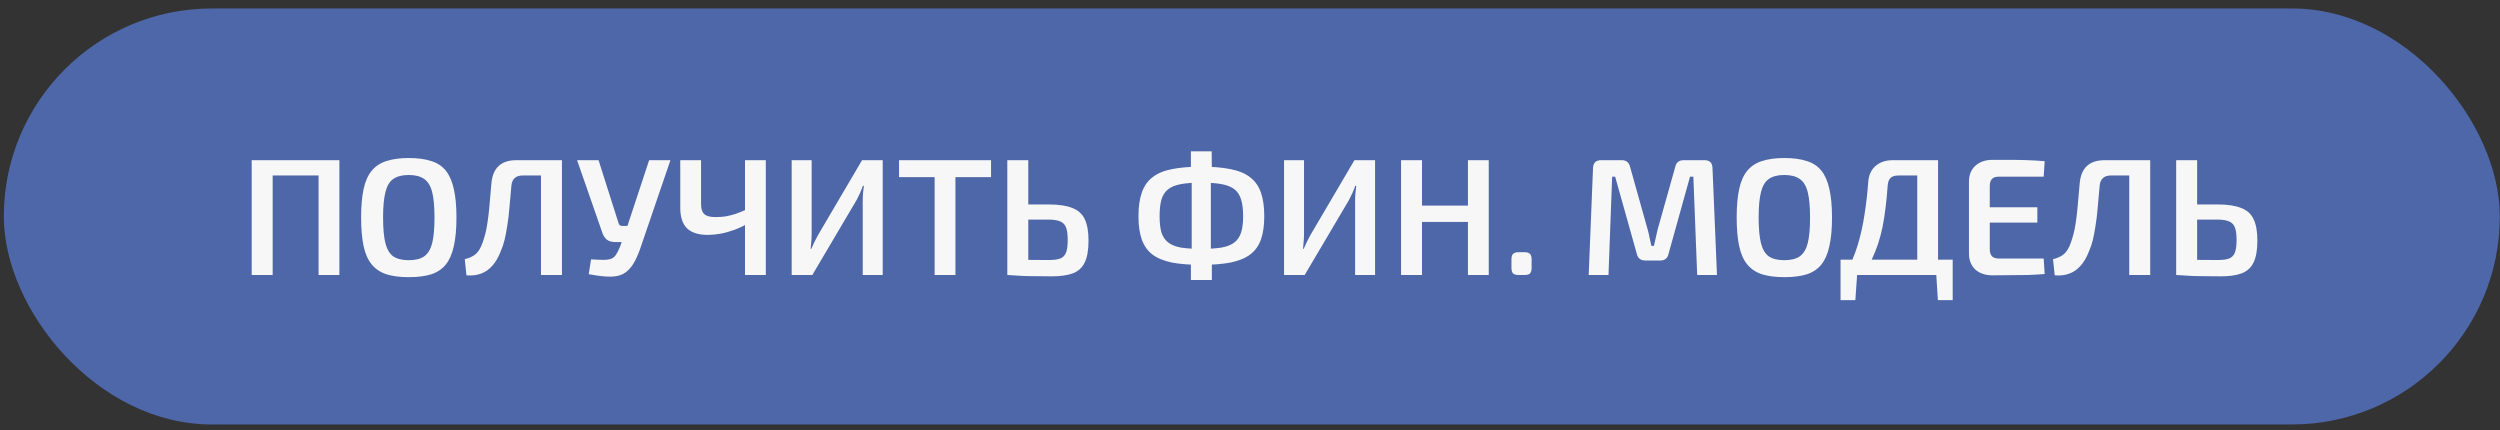
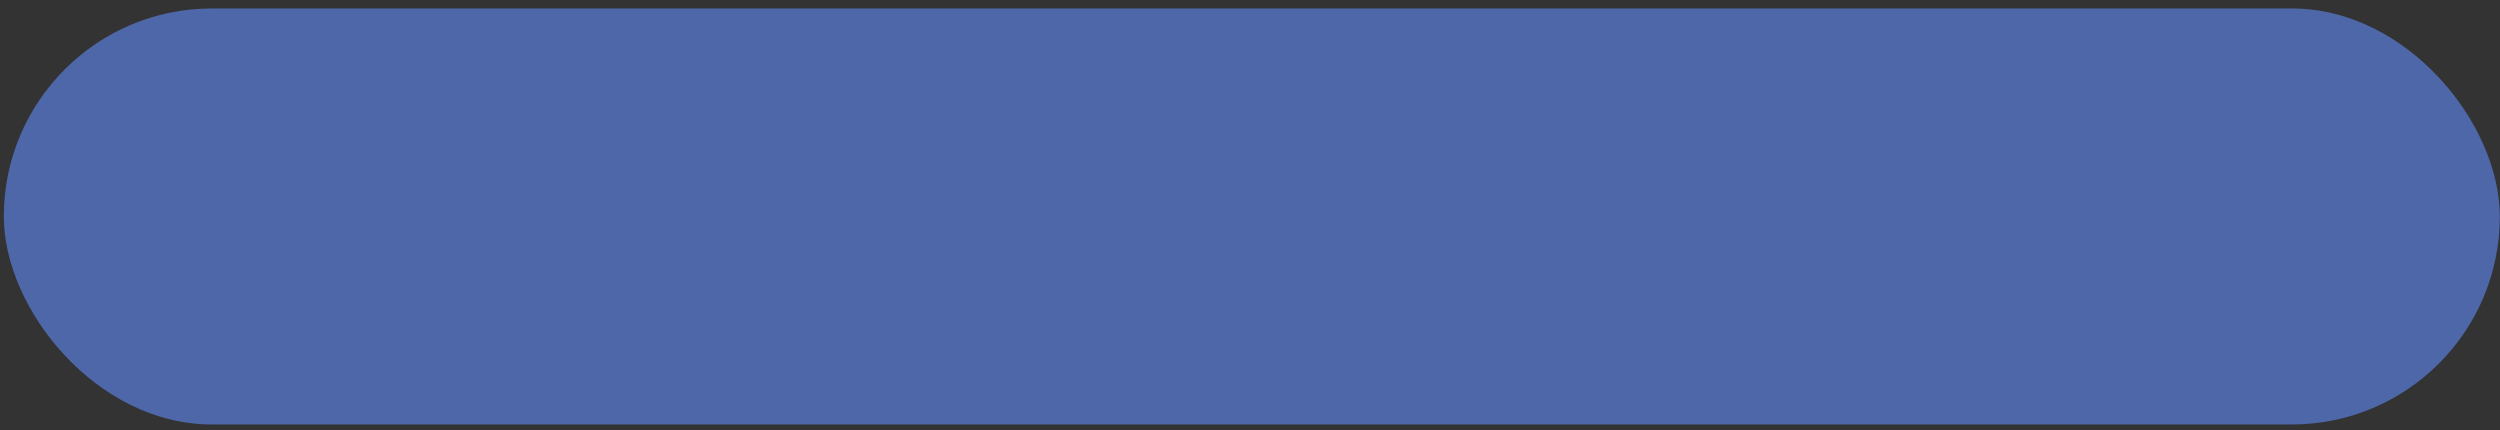
<svg xmlns="http://www.w3.org/2000/svg" width="273" height="47" viewBox="0 0 273 47" fill="none">
  <rect x="0" y="0" width="273" height="47" fill="#333333" stroke="none" />
  <rect x="0.417" y="0.925" width="272.562" height="45.427" rx="22.713" fill="#4D67A9" />
-   <path d="M29.774 17.492V30.03H27.485V17.492H29.774ZM34.989 17.492V19.164H29.629V17.492H34.989ZM37.061 17.492V30.03H34.789V17.492H37.061ZM44.631 17.256C45.6 17.256 46.418 17.365 47.084 17.583C47.75 17.789 48.283 18.14 48.683 18.637C49.083 19.133 49.373 19.8 49.555 20.636C49.749 21.471 49.846 22.513 49.846 23.761C49.846 24.997 49.749 26.038 49.555 26.886C49.373 27.722 49.083 28.388 48.683 28.885C48.283 29.382 47.75 29.739 47.084 29.957C46.418 30.163 45.6 30.266 44.631 30.266C43.686 30.266 42.88 30.163 42.214 29.957C41.548 29.739 41.009 29.382 40.597 28.885C40.185 28.388 39.888 27.722 39.707 26.886C39.525 26.038 39.434 24.997 39.434 23.761C39.434 22.513 39.525 21.471 39.707 20.636C39.888 19.8 40.185 19.133 40.597 18.637C41.009 18.14 41.548 17.789 42.214 17.583C42.88 17.365 43.686 17.256 44.631 17.256ZM44.631 19.109C43.916 19.109 43.353 19.255 42.941 19.545C42.541 19.824 42.257 20.302 42.087 20.981C41.917 21.647 41.833 22.574 41.833 23.761C41.833 24.948 41.917 25.881 42.087 26.559C42.257 27.225 42.541 27.704 42.941 27.995C43.353 28.273 43.916 28.413 44.631 28.413C45.358 28.413 45.921 28.273 46.321 27.995C46.733 27.704 47.023 27.225 47.193 26.559C47.363 25.881 47.447 24.948 47.447 23.761C47.447 22.574 47.363 21.647 47.193 20.981C47.023 20.302 46.733 19.824 46.321 19.545C45.921 19.255 45.358 19.109 44.631 19.109ZM61.092 17.492V19.164H57.077C56.313 19.164 55.901 19.545 55.841 20.308C55.768 21.229 55.696 22.047 55.623 22.762C55.562 23.476 55.484 24.118 55.387 24.688C55.302 25.245 55.205 25.754 55.096 26.214C54.987 26.662 54.842 27.086 54.66 27.486C54.418 28.116 54.115 28.631 53.751 29.03C53.4 29.43 52.988 29.715 52.516 29.884C52.043 30.054 51.516 30.115 50.935 30.066L50.753 28.304C51.153 28.207 51.498 28.061 51.789 27.867C52.092 27.662 52.346 27.328 52.552 26.868C52.673 26.589 52.776 26.299 52.861 25.996C52.958 25.693 53.043 25.36 53.115 24.997C53.188 24.621 53.255 24.197 53.315 23.724C53.376 23.252 53.43 22.713 53.479 22.107C53.539 21.502 53.6 20.811 53.66 20.036C53.806 18.34 54.714 17.492 56.386 17.492H61.092ZM61.365 17.492V30.03H59.075V17.492H61.365ZM73.212 17.492L70.014 26.85C69.808 27.48 69.578 28.037 69.323 28.522C69.069 29.006 68.76 29.394 68.396 29.684C68.033 29.975 67.573 30.145 67.015 30.193C66.761 30.218 66.464 30.218 66.125 30.193C65.798 30.169 65.471 30.133 65.144 30.084C64.817 30.036 64.532 29.987 64.29 29.939L64.544 28.322C65.114 28.358 65.574 28.376 65.925 28.376C66.276 28.376 66.555 28.334 66.761 28.249C66.967 28.164 67.137 28.019 67.27 27.813C67.415 27.595 67.567 27.292 67.724 26.904L68.142 25.687L68.451 24.869L70.886 17.492H73.212ZM65.362 17.492L67.561 24.415C67.621 24.585 67.748 24.669 67.942 24.669H68.76L69.25 26.432H67.197C66.785 26.432 66.464 26.335 66.234 26.141C66.016 25.947 65.853 25.675 65.743 25.323L63.018 17.492H65.362ZM76.556 17.492V22.216C76.544 22.737 76.653 23.119 76.884 23.361C77.126 23.591 77.538 23.706 78.119 23.706C78.507 23.706 78.87 23.682 79.21 23.634C79.561 23.573 79.93 23.482 80.318 23.361C80.706 23.228 81.136 23.052 81.608 22.834L81.808 24.324C81.299 24.627 80.772 24.881 80.227 25.087C79.694 25.281 79.173 25.427 78.664 25.523C78.168 25.608 77.713 25.651 77.302 25.651C76.272 25.651 75.509 25.408 75.012 24.924C74.527 24.439 74.285 23.694 74.285 22.689V17.492H76.556ZM83.625 17.492V30.03H81.354V17.492H83.625ZM96.391 17.492V30.03H94.21V21.871C94.21 21.605 94.222 21.338 94.246 21.072C94.271 20.805 94.301 20.545 94.337 20.29H94.228C94.143 20.545 94.04 20.805 93.919 21.072C93.798 21.326 93.677 21.574 93.556 21.817L88.704 30.03H86.451V17.492H88.632V25.542C88.632 25.808 88.62 26.081 88.595 26.359C88.571 26.638 88.547 26.91 88.523 27.177H88.595C88.704 26.923 88.819 26.668 88.941 26.414C89.074 26.147 89.207 25.893 89.34 25.651L94.137 17.492H96.391ZM104.333 17.492V30.03H102.062V17.492H104.333ZM108.222 17.492V19.345H98.174V17.492H108.222ZM114.487 22.325C115.589 22.325 116.455 22.453 117.085 22.707C117.727 22.949 118.182 23.355 118.448 23.924C118.727 24.494 118.866 25.275 118.866 26.268C118.866 27.298 118.727 28.098 118.448 28.667C118.182 29.224 117.752 29.618 117.158 29.848C116.576 30.066 115.813 30.175 114.868 30.175C114.129 30.175 113.487 30.169 112.942 30.157C112.409 30.157 111.919 30.145 111.47 30.121C111.022 30.096 110.55 30.066 110.053 30.03L110.308 28.34C110.598 28.352 111.107 28.364 111.834 28.376C112.573 28.388 113.457 28.394 114.487 28.394C115.056 28.394 115.486 28.34 115.777 28.231C116.08 28.11 116.292 27.892 116.413 27.577C116.534 27.25 116.595 26.795 116.595 26.214C116.595 25.657 116.54 25.215 116.431 24.887C116.322 24.56 116.116 24.33 115.813 24.197C115.51 24.052 115.068 23.979 114.487 23.979H110.289V22.325H114.487ZM112.288 17.492V30.03H109.999V17.492H112.288ZM131.171 18.201C132.443 18.201 133.515 18.291 134.387 18.473C135.272 18.643 135.98 18.939 136.513 19.363C137.059 19.775 137.452 20.333 137.695 21.035C137.937 21.726 138.058 22.586 138.058 23.616C138.058 24.621 137.937 25.469 137.695 26.159C137.452 26.838 137.059 27.383 136.513 27.795C135.98 28.195 135.272 28.485 134.387 28.667C133.515 28.837 132.443 28.921 131.171 28.921C129.911 28.921 128.839 28.837 127.955 28.667C127.083 28.485 126.38 28.195 125.847 27.795C125.314 27.383 124.926 26.838 124.684 26.159C124.442 25.469 124.321 24.621 124.321 23.616C124.321 22.586 124.442 21.726 124.684 21.035C124.926 20.333 125.314 19.775 125.847 19.363C126.38 18.939 127.083 18.643 127.955 18.473C128.839 18.291 129.911 18.201 131.171 18.201ZM131.171 19.945C130.275 19.945 129.53 20 128.936 20.108C128.355 20.218 127.894 20.405 127.555 20.672C127.216 20.938 126.974 21.314 126.828 21.798C126.695 22.271 126.628 22.877 126.628 23.616C126.628 24.33 126.695 24.918 126.828 25.378C126.974 25.838 127.216 26.202 127.555 26.468C127.894 26.735 128.355 26.923 128.936 27.032C129.53 27.128 130.275 27.177 131.171 27.177C132.068 27.177 132.813 27.128 133.406 27.032C134 26.923 134.466 26.735 134.805 26.468C135.145 26.202 135.387 25.838 135.532 25.378C135.678 24.918 135.75 24.33 135.75 23.616C135.75 22.877 135.678 22.271 135.532 21.798C135.387 21.314 135.145 20.938 134.805 20.672C134.466 20.405 134 20.218 133.406 20.108C132.813 20 132.068 19.945 131.171 19.945ZM132.316 16.529L132.334 19.018L132.225 19.473V27.631L132.334 28.158V30.575H130.045V28.158L130.135 27.631V19.473L130.045 19.018V16.529H132.316ZM150.158 17.492V30.03H147.977V21.871C147.977 21.605 147.989 21.338 148.014 21.072C148.038 20.805 148.068 20.545 148.104 20.29H147.995C147.911 20.545 147.808 20.805 147.686 21.072C147.565 21.326 147.444 21.574 147.323 21.817L142.471 30.03H140.218V17.492H142.399V25.542C142.399 25.808 142.387 26.081 142.362 26.359C142.338 26.638 142.314 26.91 142.29 27.177H142.362C142.471 26.923 142.587 26.668 142.708 26.414C142.841 26.147 142.974 25.893 143.107 25.651L147.905 17.492H150.158ZM155.284 17.492V30.03H152.995V17.492H155.284ZM160.499 22.453V24.233H155.139V22.453H160.499ZM162.571 17.492V30.03H160.299V17.492H162.571ZM166.452 27.54C166.755 27.54 166.961 27.601 167.07 27.722C167.191 27.831 167.251 28.031 167.251 28.322V29.23C167.251 29.533 167.191 29.745 167.07 29.866C166.961 29.975 166.755 30.03 166.452 30.03H165.852C165.561 30.03 165.356 29.975 165.234 29.866C165.113 29.745 165.053 29.533 165.053 29.23V28.322C165.053 28.031 165.113 27.831 165.234 27.722C165.356 27.601 165.561 27.54 165.852 27.54H166.452ZM186.131 17.492C186.701 17.492 186.991 17.783 187.004 18.364L187.494 30.03H185.332L184.914 19.291H184.551L182.207 27.704C182.11 28.201 181.801 28.449 181.28 28.449H179.681C179.16 28.449 178.845 28.201 178.736 27.704L176.374 19.291H176.047L175.647 30.03H173.485L173.957 18.364C173.981 17.783 174.272 17.492 174.829 17.492H177.101C177.585 17.492 177.888 17.74 178.009 18.237L179.935 25.105C180.02 25.396 180.087 25.687 180.135 25.978C180.196 26.268 180.262 26.559 180.335 26.85H180.607C180.68 26.559 180.747 26.268 180.807 25.978C180.868 25.687 180.935 25.39 181.007 25.087L182.933 18.237C183.042 17.74 183.351 17.492 183.86 17.492H186.131ZM194.842 17.256C195.811 17.256 196.629 17.365 197.295 17.583C197.961 17.789 198.494 18.14 198.894 18.637C199.294 19.133 199.584 19.8 199.766 20.636C199.96 21.471 200.057 22.513 200.057 23.761C200.057 24.997 199.96 26.038 199.766 26.886C199.584 27.722 199.294 28.388 198.894 28.885C198.494 29.382 197.961 29.739 197.295 29.957C196.629 30.163 195.811 30.266 194.842 30.266C193.897 30.266 193.091 30.163 192.425 29.957C191.759 29.739 191.22 29.382 190.808 28.885C190.396 28.388 190.099 27.722 189.918 26.886C189.736 26.038 189.645 24.997 189.645 23.761C189.645 22.513 189.736 21.471 189.918 20.636C190.099 19.8 190.396 19.133 190.808 18.637C191.22 18.14 191.759 17.789 192.425 17.583C193.091 17.365 193.897 17.256 194.842 17.256ZM194.842 19.109C194.127 19.109 193.564 19.255 193.152 19.545C192.752 19.824 192.468 20.302 192.298 20.981C192.128 21.647 192.044 22.574 192.044 23.761C192.044 24.948 192.128 25.881 192.298 26.559C192.468 27.225 192.752 27.704 193.152 27.995C193.564 28.273 194.127 28.413 194.842 28.413C195.569 28.413 196.132 28.273 196.532 27.995C196.944 27.704 197.234 27.225 197.404 26.559C197.574 25.881 197.658 24.948 197.658 23.761C197.658 22.574 197.574 21.647 197.404 20.981C197.234 20.302 196.944 19.824 196.532 19.545C196.132 19.255 195.569 19.109 194.842 19.109ZM211.635 17.492V30.03H209.364V19.164H207.311C206.911 19.164 206.62 19.255 206.439 19.436C206.257 19.618 206.154 19.915 206.13 20.327C206.069 21.199 205.99 22.004 205.893 22.743C205.809 23.482 205.7 24.173 205.566 24.815C205.433 25.457 205.27 26.069 205.076 26.65C204.882 27.232 204.652 27.801 204.385 28.358C204.119 28.903 203.798 29.46 203.422 30.03H201.442C202.035 29 202.502 27.934 202.841 26.832C203.18 25.717 203.434 24.585 203.604 23.434C203.786 22.283 203.919 21.126 204.004 19.963C204.04 19.2 204.294 18.6 204.767 18.164C205.251 17.716 205.893 17.492 206.693 17.492H211.635ZM202.804 29.903L202.605 32.774H200.987V29.903H202.804ZM213.234 28.358V30.03H200.987V28.358H213.234ZM213.234 29.903V32.774H211.617L211.436 29.903H213.234ZM217.573 17.456C218.203 17.456 218.845 17.456 219.499 17.456C220.165 17.456 220.813 17.468 221.443 17.492C222.085 17.516 222.697 17.552 223.278 17.601L223.169 19.291H218.263C217.924 19.291 217.676 19.376 217.518 19.545C217.361 19.715 217.282 19.981 217.282 20.345V27.177C217.282 27.54 217.361 27.807 217.518 27.977C217.676 28.146 217.924 28.231 218.263 28.231H223.169L223.278 29.921C222.697 29.969 222.085 30.006 221.443 30.03C220.813 30.042 220.165 30.048 219.499 30.048C218.845 30.06 218.203 30.066 217.573 30.066C216.797 30.066 216.174 29.854 215.701 29.43C215.241 28.994 215.011 28.413 215.011 27.686V19.836C215.011 19.109 215.241 18.534 215.701 18.11C216.174 17.674 216.797 17.456 217.573 17.456ZM215.32 22.634H222.479V24.306H215.32V22.634ZM234.531 17.492V19.164H230.516C229.752 19.164 229.341 19.545 229.28 20.308C229.207 21.229 229.135 22.047 229.062 22.762C229.001 23.476 228.923 24.118 228.826 24.688C228.741 25.245 228.644 25.754 228.535 26.214C228.426 26.662 228.281 27.086 228.099 27.486C227.857 28.116 227.554 28.631 227.19 29.03C226.839 29.43 226.427 29.715 225.955 29.884C225.482 30.054 224.955 30.115 224.374 30.066L224.192 28.304C224.592 28.207 224.937 28.061 225.228 27.867C225.531 27.662 225.785 27.328 225.991 26.868C226.112 26.589 226.215 26.299 226.3 25.996C226.397 25.693 226.482 25.36 226.554 24.997C226.627 24.621 226.694 24.197 226.754 23.724C226.815 23.252 226.869 22.713 226.918 22.107C226.978 21.502 227.039 20.811 227.1 20.036C227.245 18.34 228.153 17.492 229.825 17.492H234.531ZM234.804 17.492V30.03H232.514V17.492H234.804ZM242.126 22.325C243.229 22.325 244.095 22.453 244.725 22.707C245.367 22.949 245.821 23.355 246.087 23.924C246.366 24.494 246.505 25.275 246.505 26.268C246.505 27.298 246.366 28.098 246.087 28.667C245.821 29.224 245.391 29.618 244.797 29.848C244.216 30.066 243.453 30.175 242.508 30.175C241.769 30.175 241.127 30.169 240.582 30.157C240.049 30.157 239.558 30.145 239.11 30.121C238.662 30.096 238.189 30.066 237.693 30.03L237.947 28.34C238.238 28.352 238.746 28.364 239.473 28.376C240.212 28.388 241.097 28.394 242.126 28.394C242.696 28.394 243.126 28.34 243.416 28.231C243.719 28.11 243.931 27.892 244.052 27.577C244.173 27.25 244.234 26.795 244.234 26.214C244.234 25.657 244.179 25.215 244.07 24.887C243.961 24.56 243.756 24.33 243.453 24.197C243.15 24.052 242.708 23.979 242.126 23.979H237.929V22.325H242.126ZM239.928 17.492V30.03H237.638V17.492H239.928Z" fill="#F7F7F7" />
</svg>